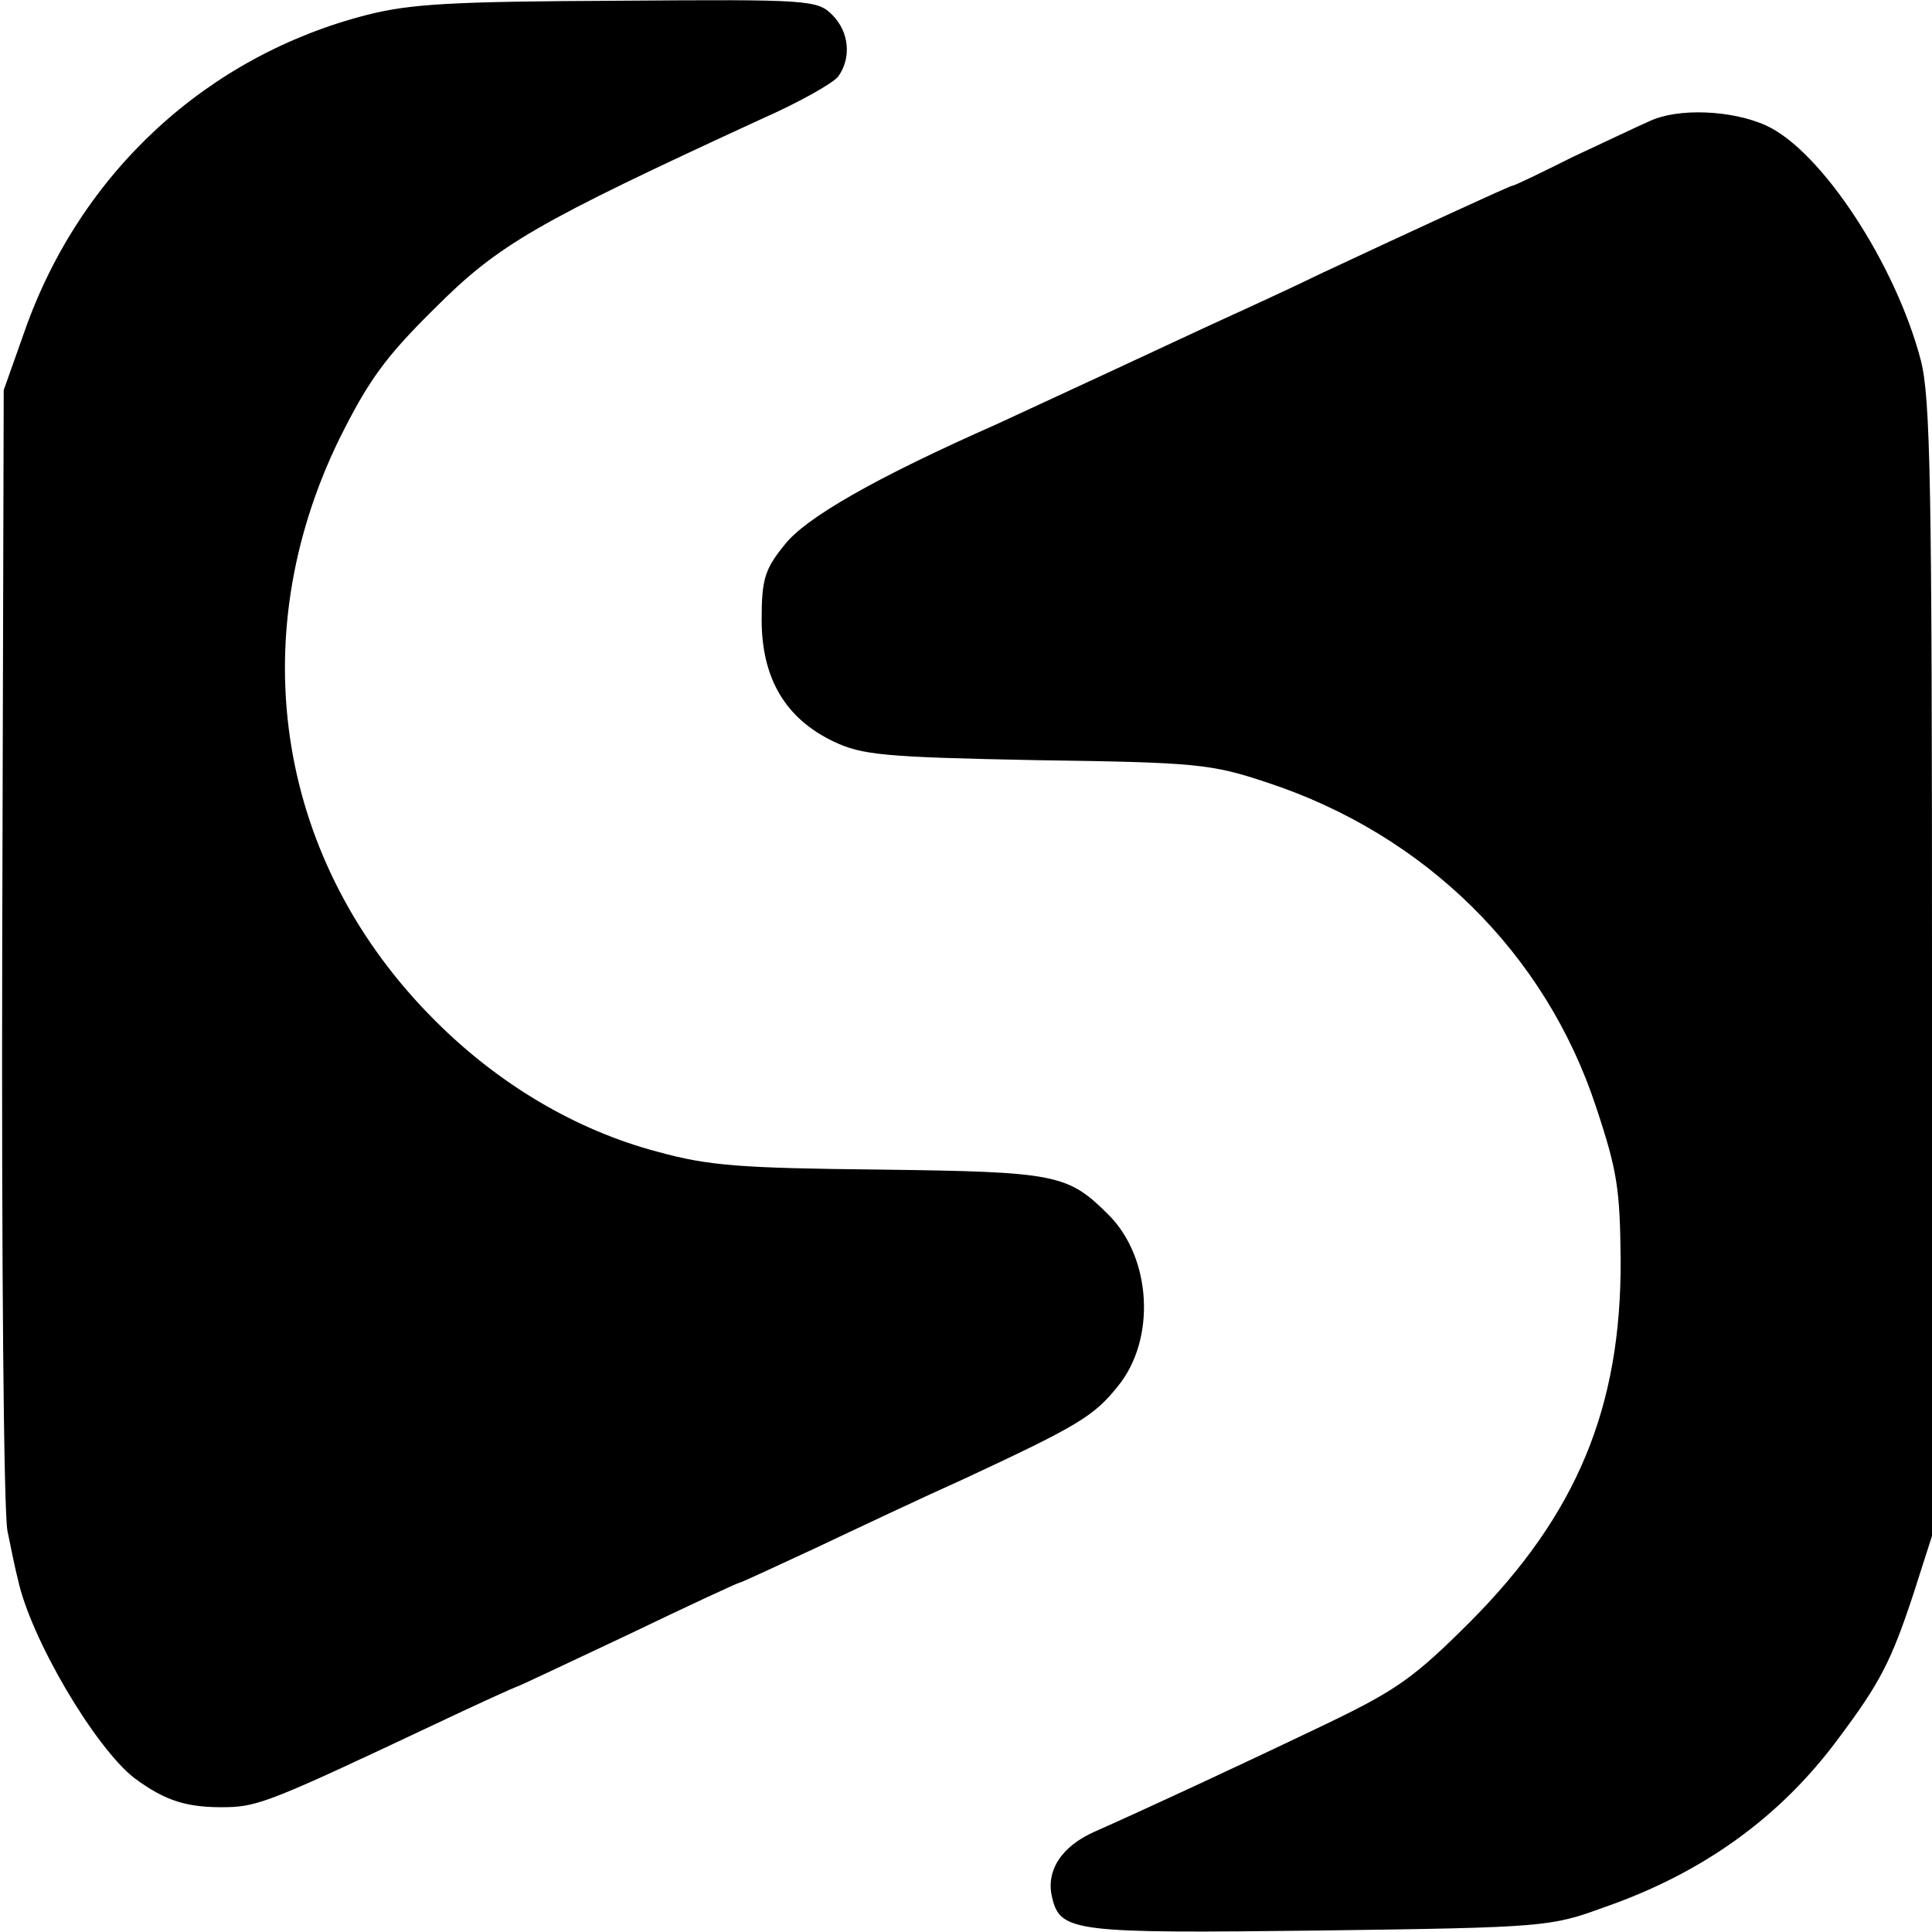
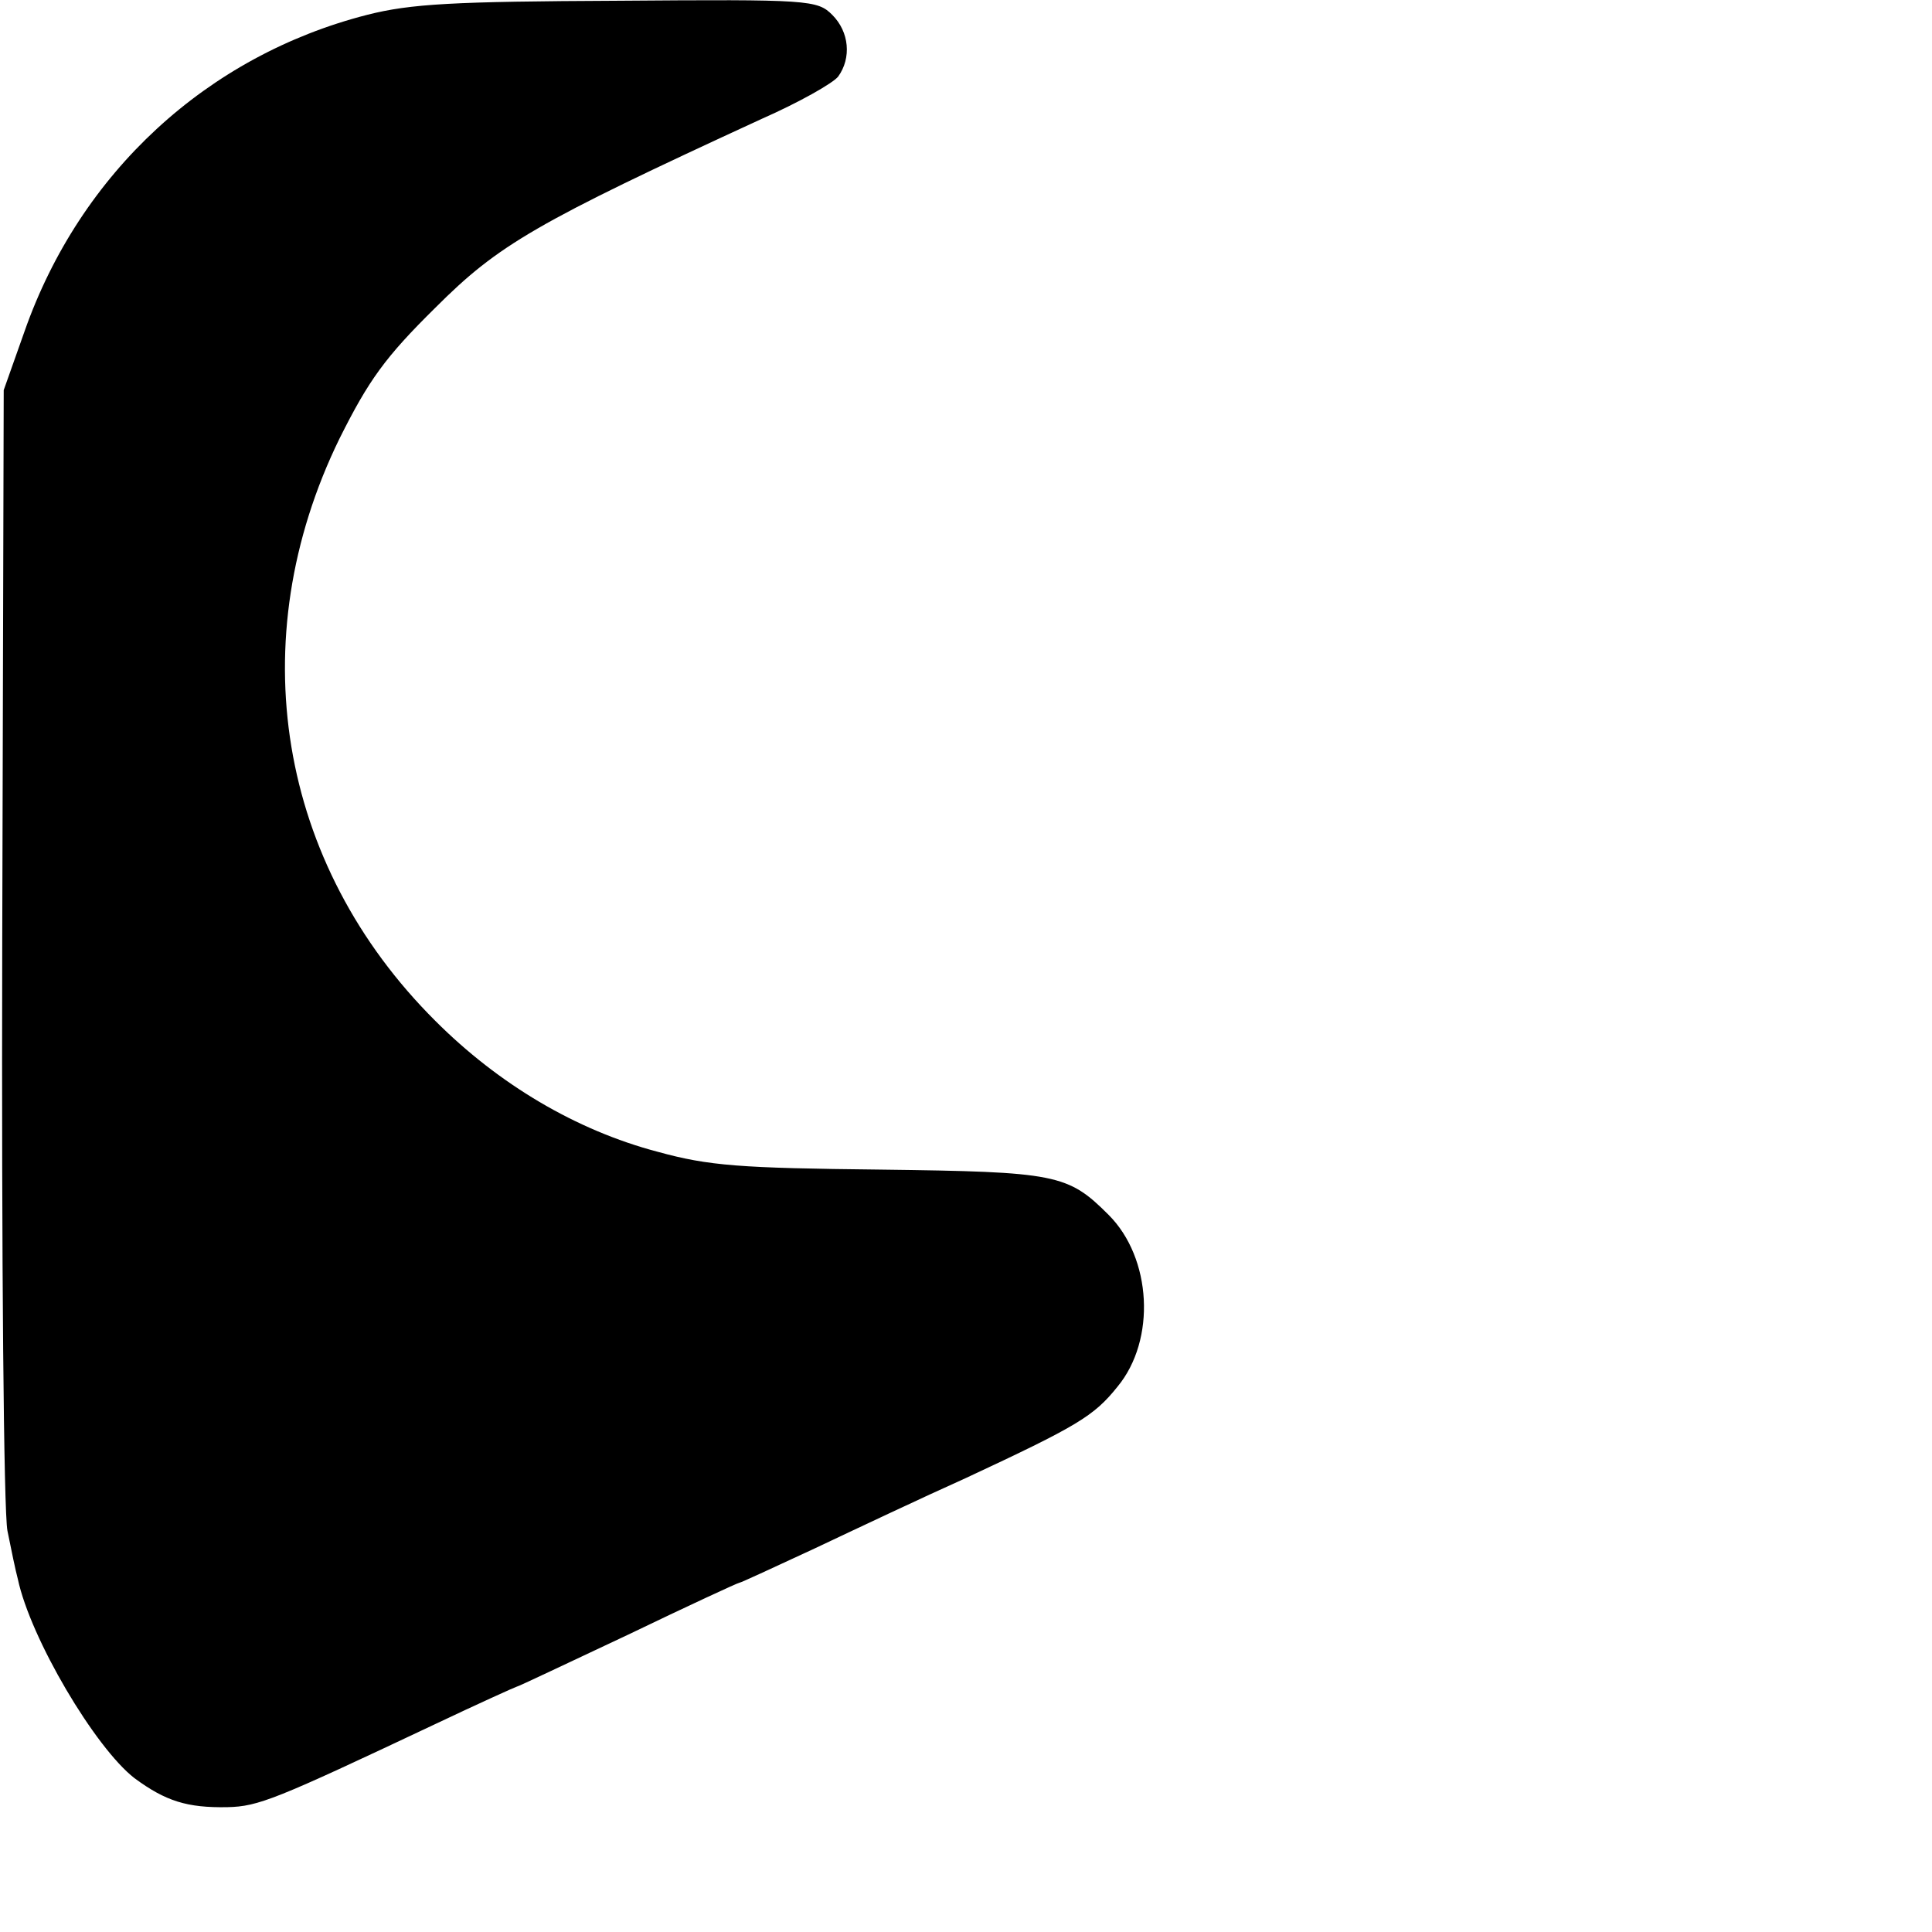
<svg xmlns="http://www.w3.org/2000/svg" version="1.0" width="260pt" height="260pt" viewBox="0 0 260 260" preserveAspectRatio="xMidYMid meet">
  <g transform="translate(0,260) scale(0.1,-0.1)" fill="#000000" stroke="none">
-     <path d="M494 2580 c-215 -55 -386 -212 -461 -426 l-28 -79 -2 -745 c-1 -430 2 -764 7 -790 5 -25 11 -54 14 -65 17 -80 104 -227 157 -268 42 -31 71 -40 125 -39 42 1 64 10 278 111 59 28 110 51 111 51 2 0 69 32 150 70 81 39 148 70 150 70 2 0 47 21 101 46 55 26 146 69 204 95 150 70 172 83 204 123 52 63 46 173 -12 231 -55 55 -70 58 -307 61 -189 2 -231 5 -300 24 -110 29 -214 91 -299 176 -212 211 -262 512 -129 784 39 78 61 109 129 176 85 85 135 114 439 254 50 22 96 48 103 57 18 25 15 60 -8 83 -20 20 -31 21 -288 19 -222 -1 -279 -4 -338 -19z" />
-     <path d="M2220 2437 c-14 -6 -60 -28 -103 -48 -42 -21 -79 -39 -82 -39 -5 -1 -131 -59 -255 -117 -41 -20 -102 -48 -135 -63 -33 -15 -103 -48 -155 -72 -52 -24 -119 -55 -149 -69 -163 -72 -257 -126 -285 -162 -27 -33 -31 -47 -31 -101 0 -79 32 -133 97 -164 38 -18 67 -21 273 -25 215 -3 235 -5 310 -30 213 -70 375 -230 443 -437 29 -87 32 -111 33 -205 1 -199 -59 -343 -202 -487 -75 -75 -99 -92 -190 -136 -123 -59 -257 -121 -316 -147 -45 -20 -66 -53 -57 -89 11 -46 30 -48 360 -44 302 4 311 5 382 31 133 46 237 121 315 226 57 76 72 105 102 196 l25 78 0 761 c0 654 -2 770 -15 821 -34 130 -134 282 -208 316 -46 21 -119 24 -157 6z" />
+     <path d="M494 2580 c-215 -55 -386 -212 -461 -426 l-28 -79 -2 -745 c-1 -430 2 -764 7 -790 5 -25 11 -54 14 -65 17 -80 104 -227 157 -268 42 -31 71 -40 125 -39 42 1 64 10 278 111 59 28 110 51 111 51 2 0 69 32 150 70 81 39 148 70 150 70 2 0 47 21 101 46 55 26 146 69 204 95 150 70 172 83 204 123 52 63 46 173 -12 231 -55 55 -70 58 -307 61 -189 2 -231 5 -300 24 -110 29 -214 91 -299 176 -212 211 -262 512 -129 784 39 78 61 109 129 176 85 85 135 114 439 254 50 22 96 48 103 57 18 25 15 60 -8 83 -20 20 -31 21 -288 19 -222 -1 -279 -4 -338 -19" />
  </g>
</svg>